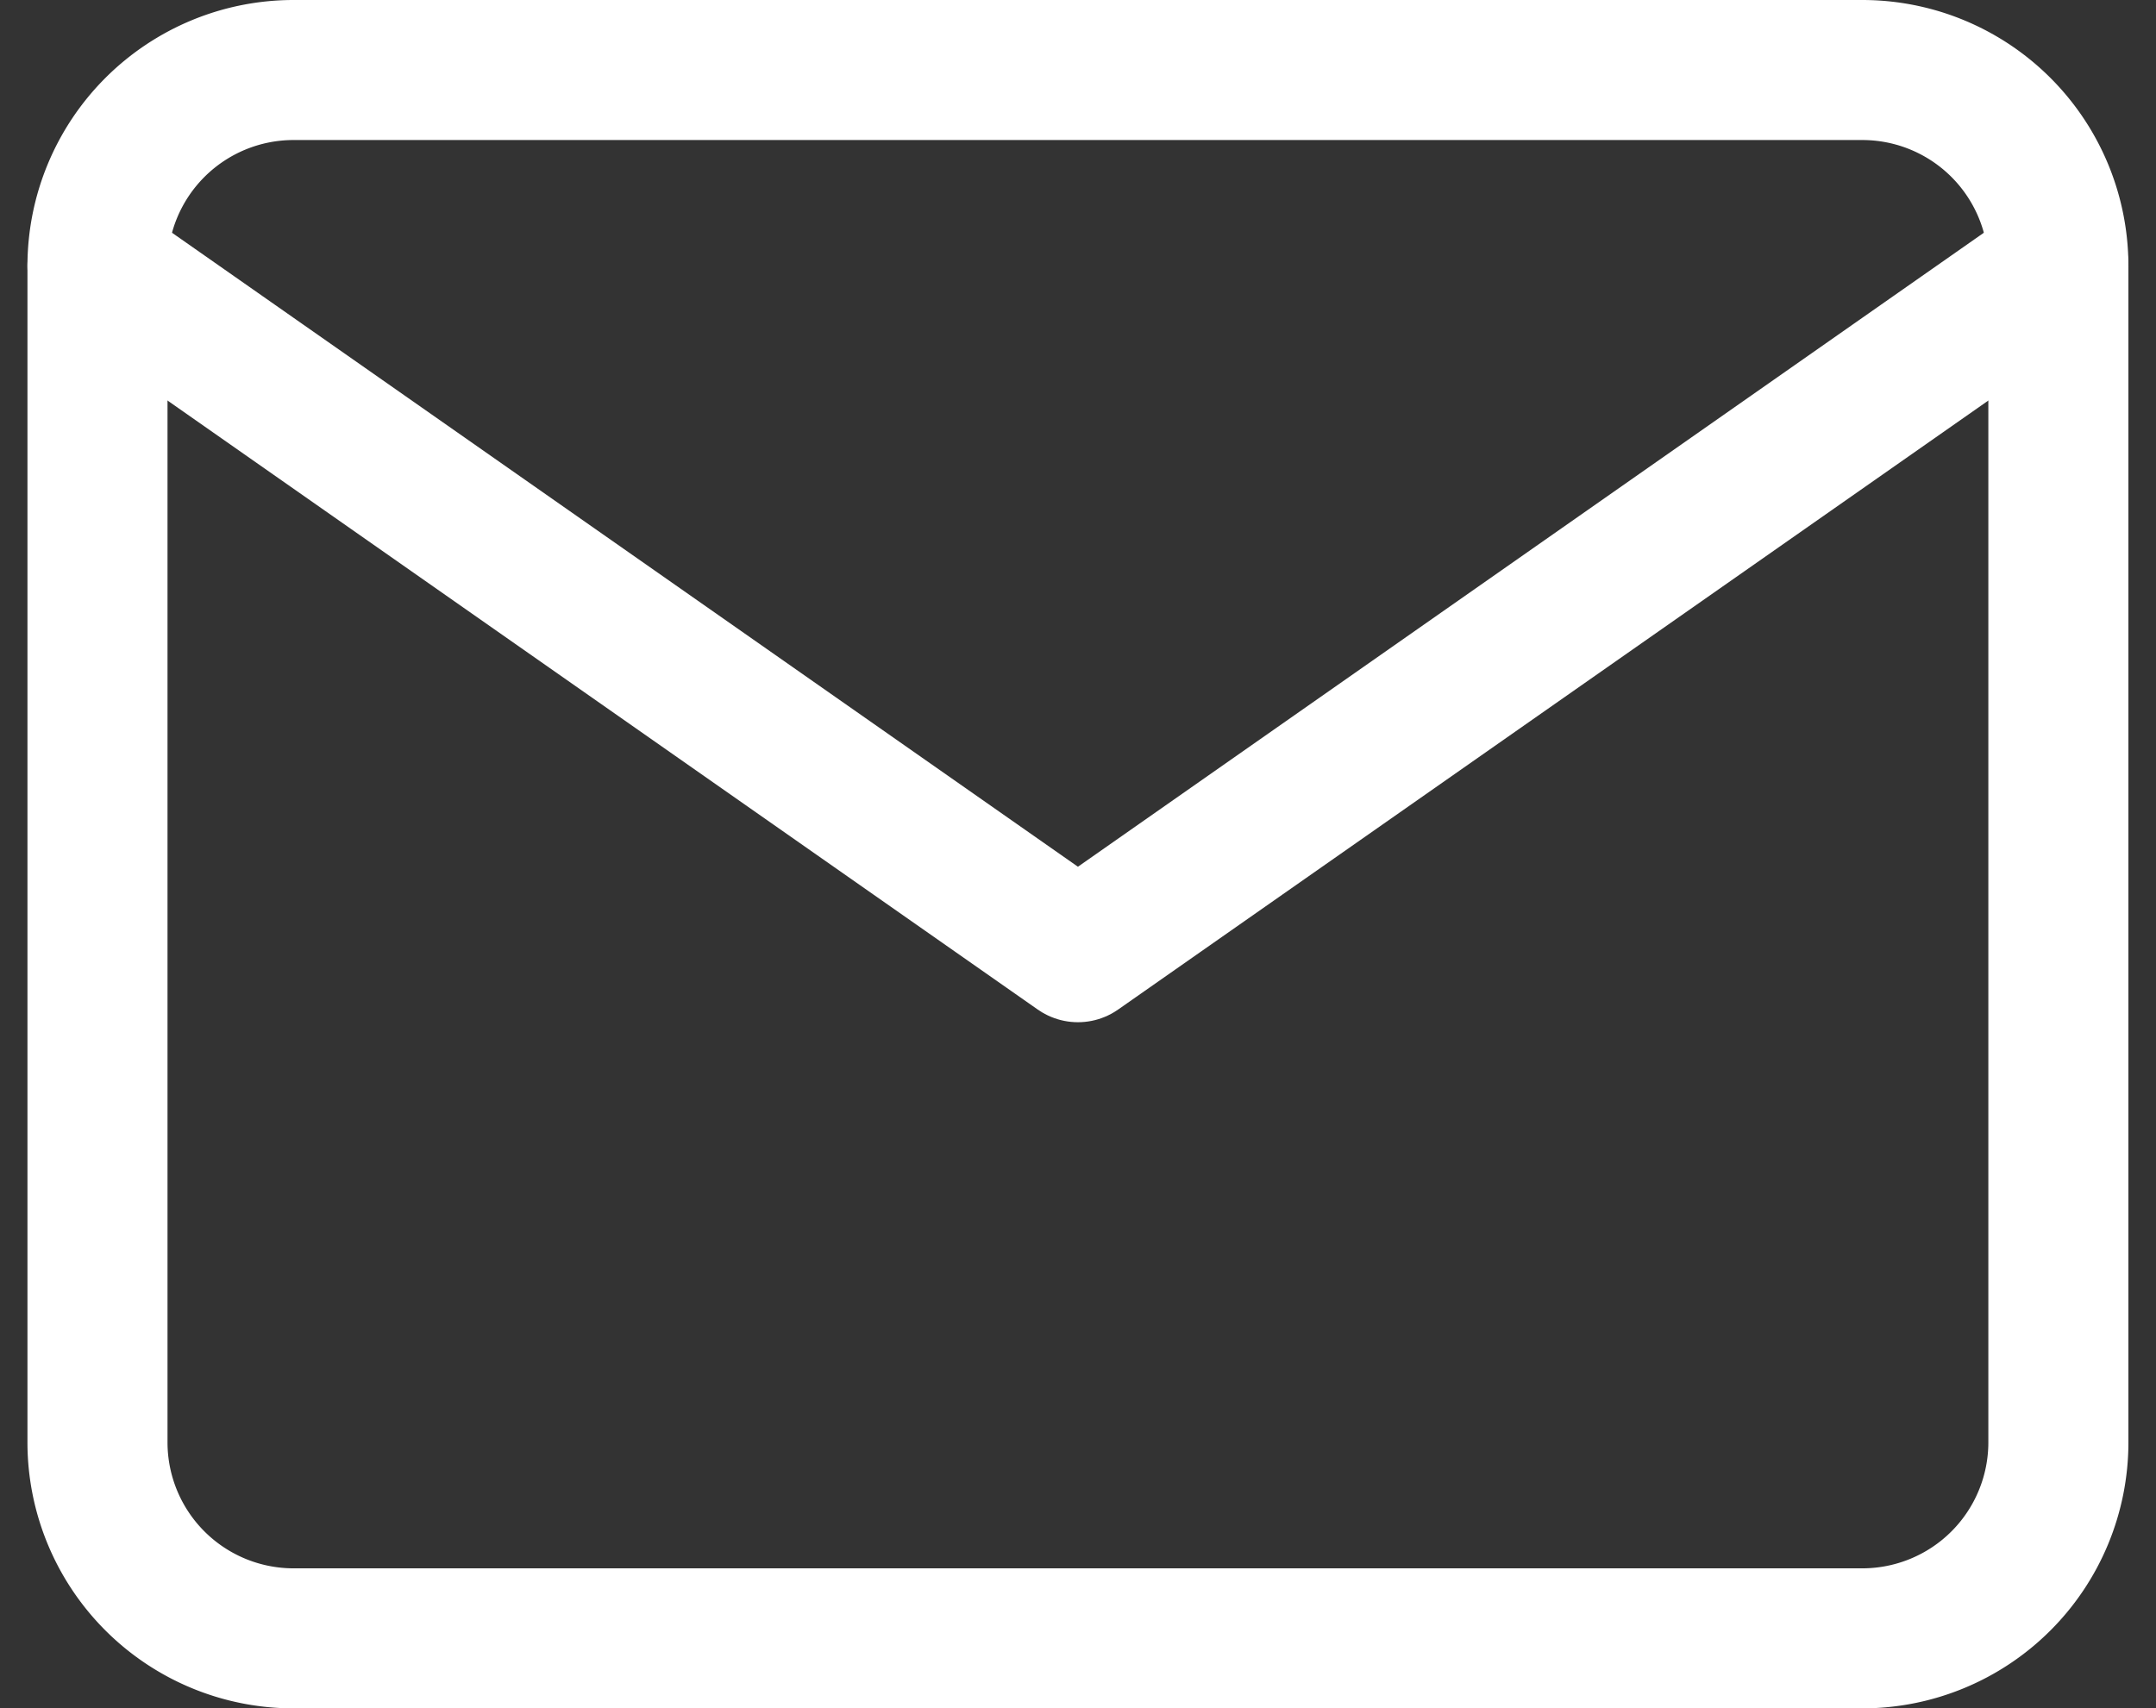
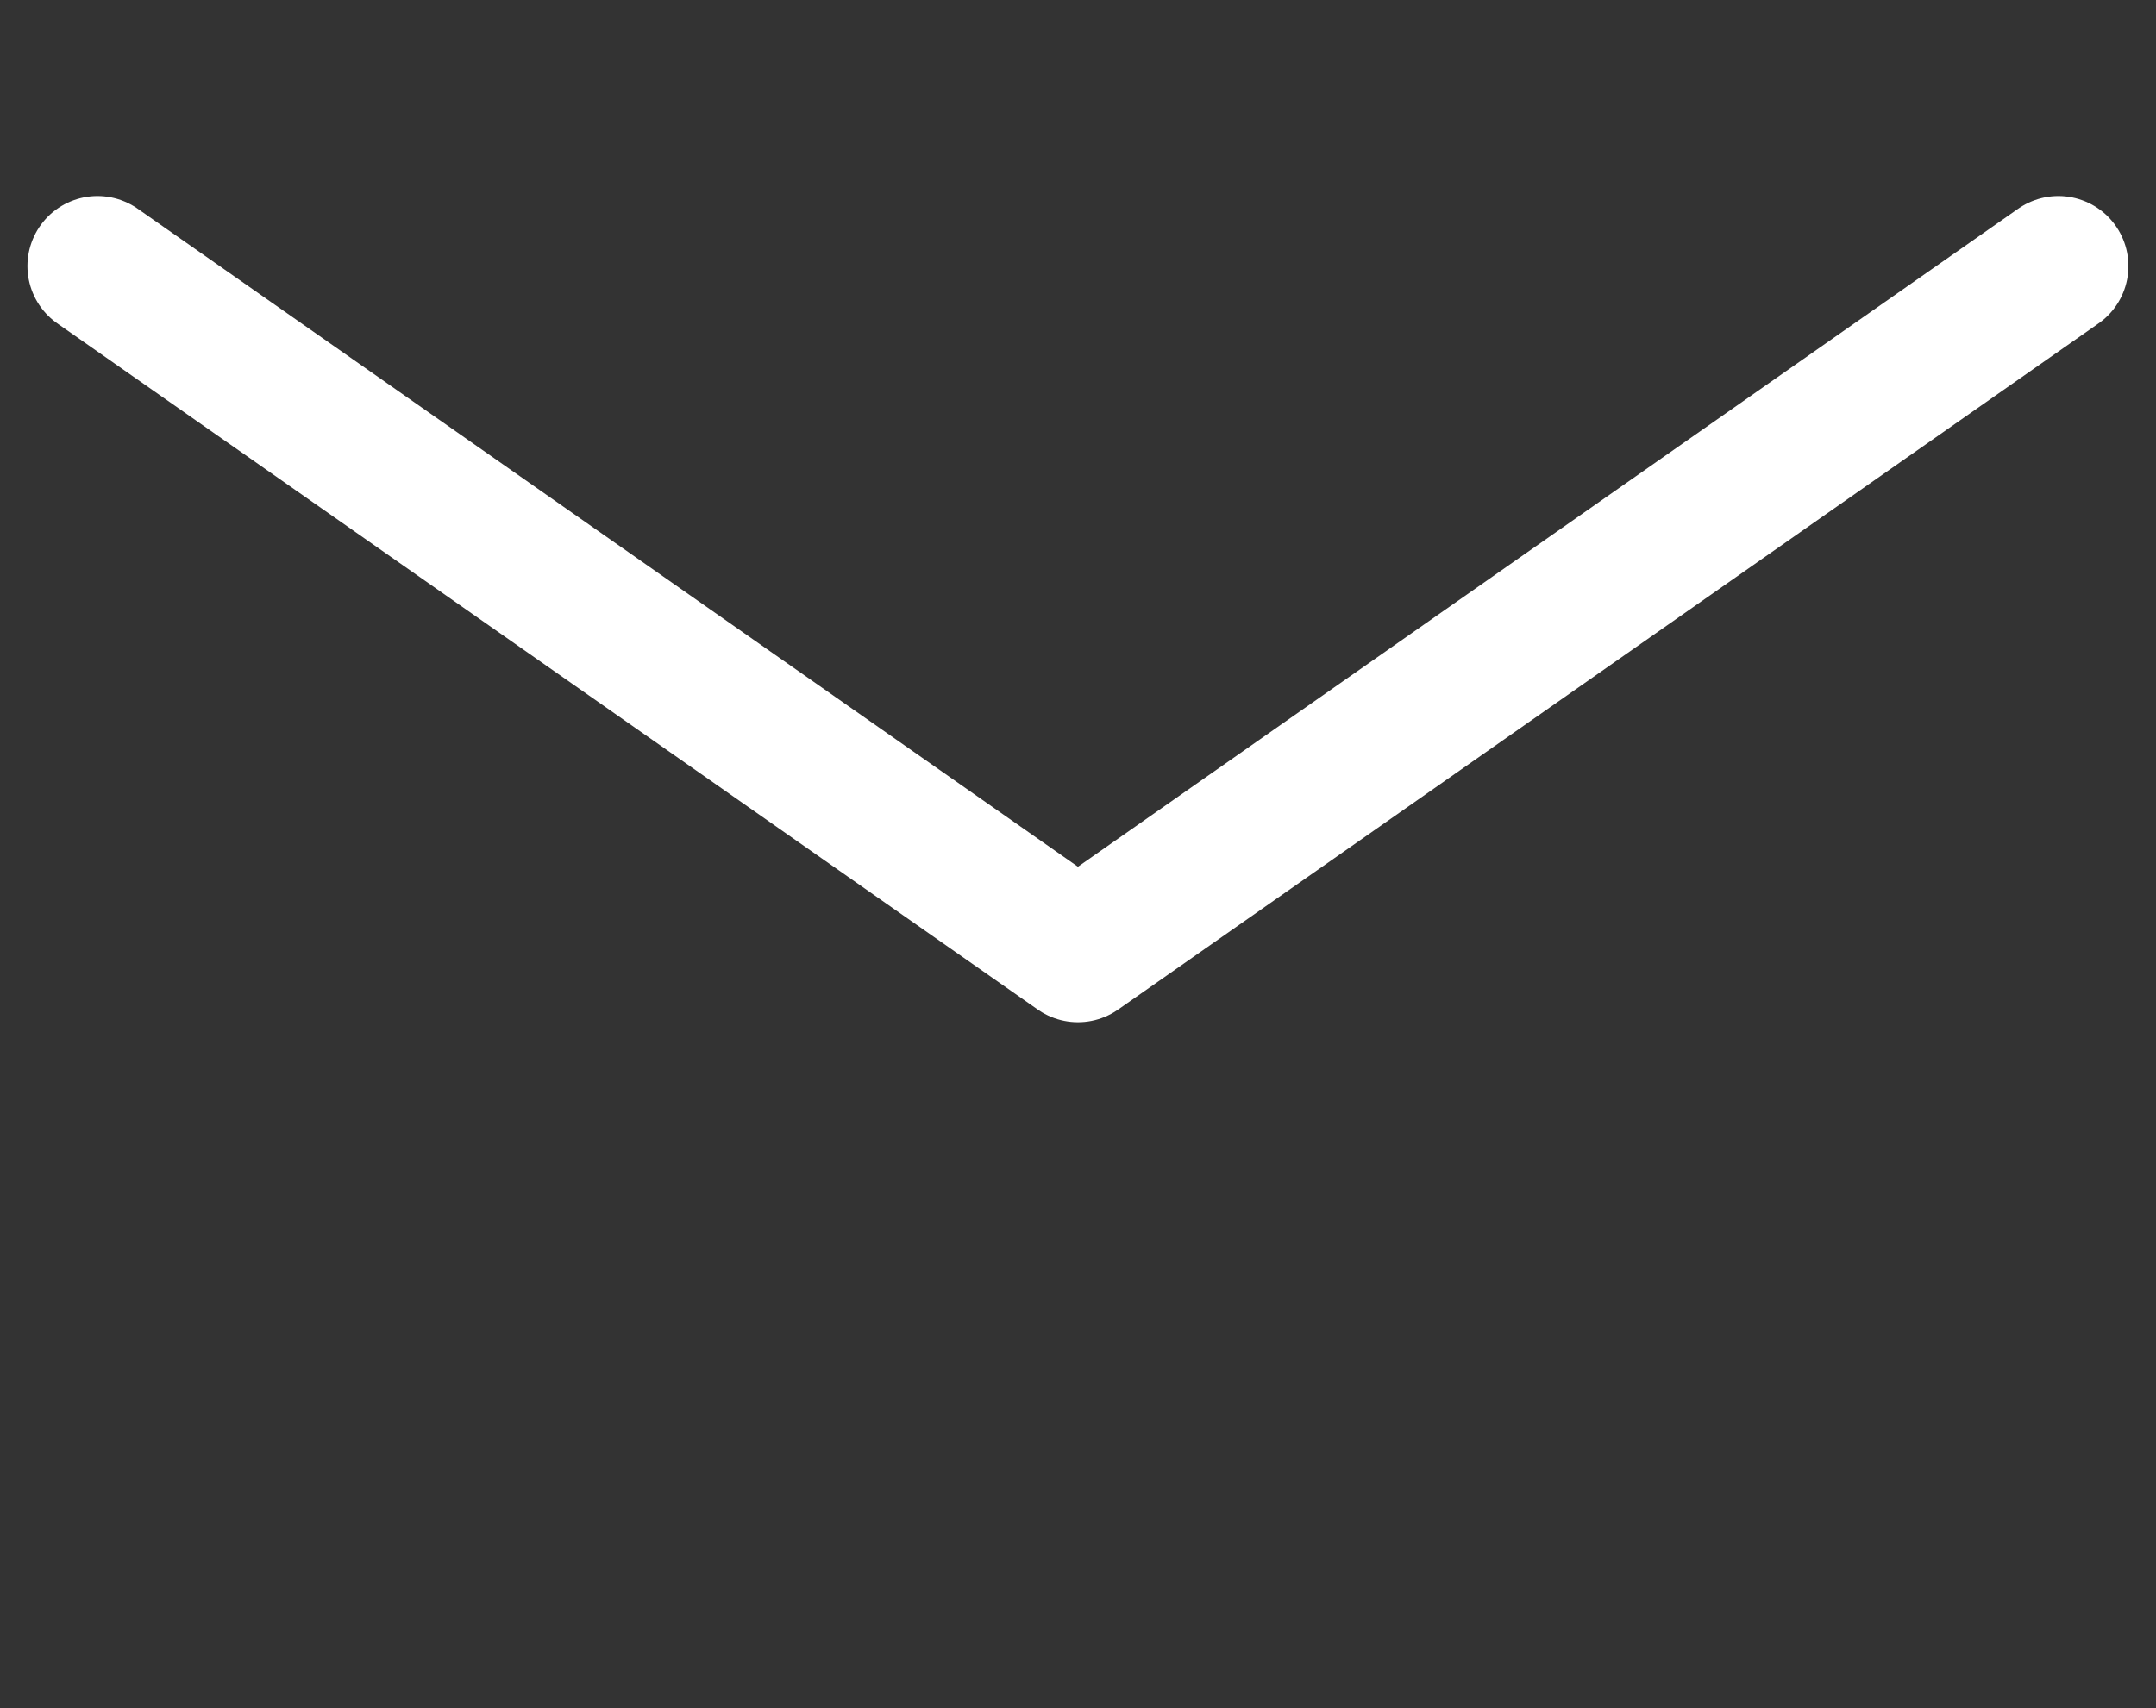
<svg xmlns="http://www.w3.org/2000/svg" width="15.393" height="12.2" viewBox="0 0 15.393 12.2">
  <rect x="0" y="0" width="15.393" height="12.2" fill="#333333" stroke="none" />
  <g id="Icon_feather-mail" data-name="Icon feather-mail" transform="translate(-2.304 -5.5)">
-     <path id="パス_2" data-name="パス 2" d="M4.4,6H15.6A1.4,1.4,0,0,1,17,7.4v8.4a1.4,1.4,0,0,1-1.4,1.4H4.4A1.4,1.4,0,0,1,3,15.8V7.4A1.4,1.4,0,0,1,4.4,6Z" fill="none" stroke="#fff" stroke-linecap="round" stroke-linejoin="round" stroke-width="1" />
    <path id="パス_3" data-name="パス 3" d="M17,9l-7,4.9L3,9" transform="translate(0 -1.6)" fill="none" stroke="#fff" stroke-linecap="round" stroke-linejoin="round" stroke-width="1" />
  </g>
</svg>